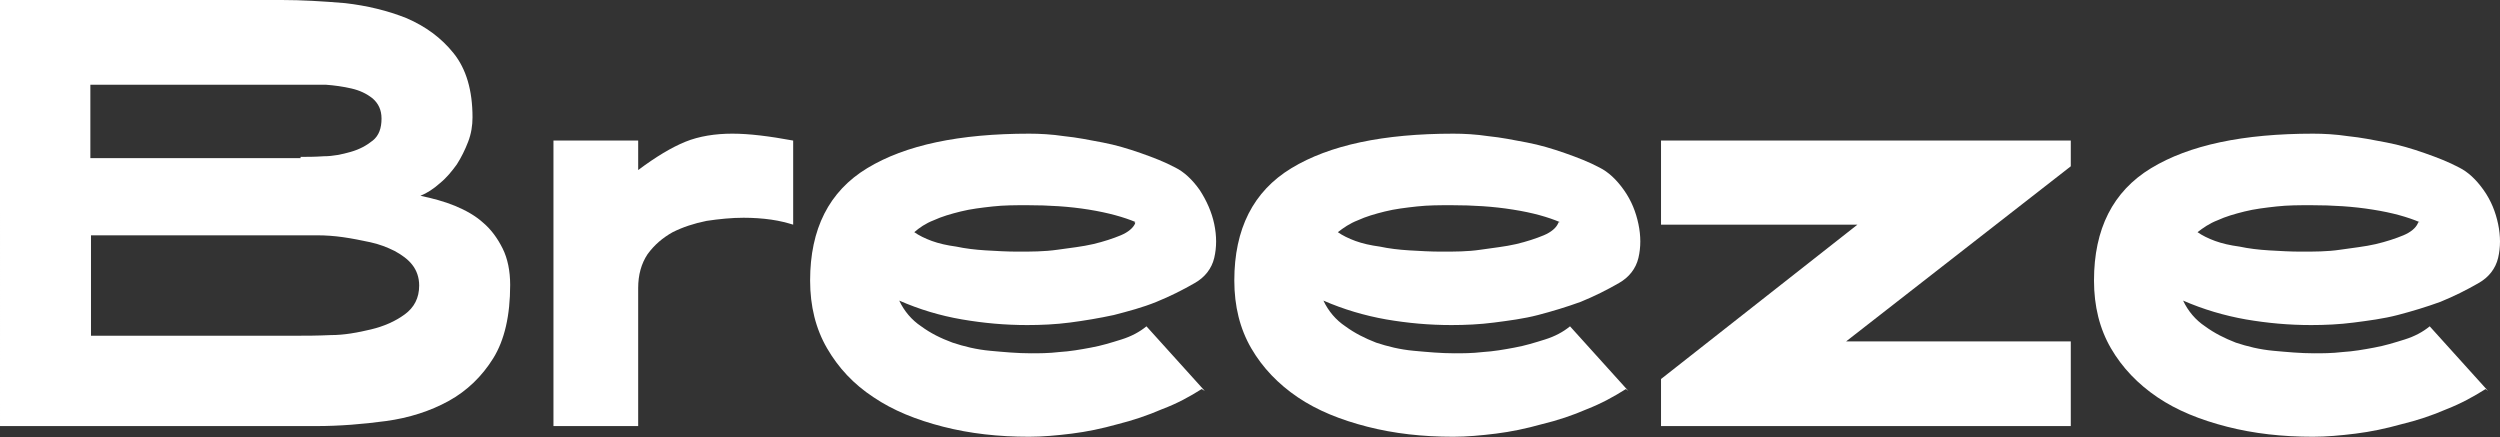
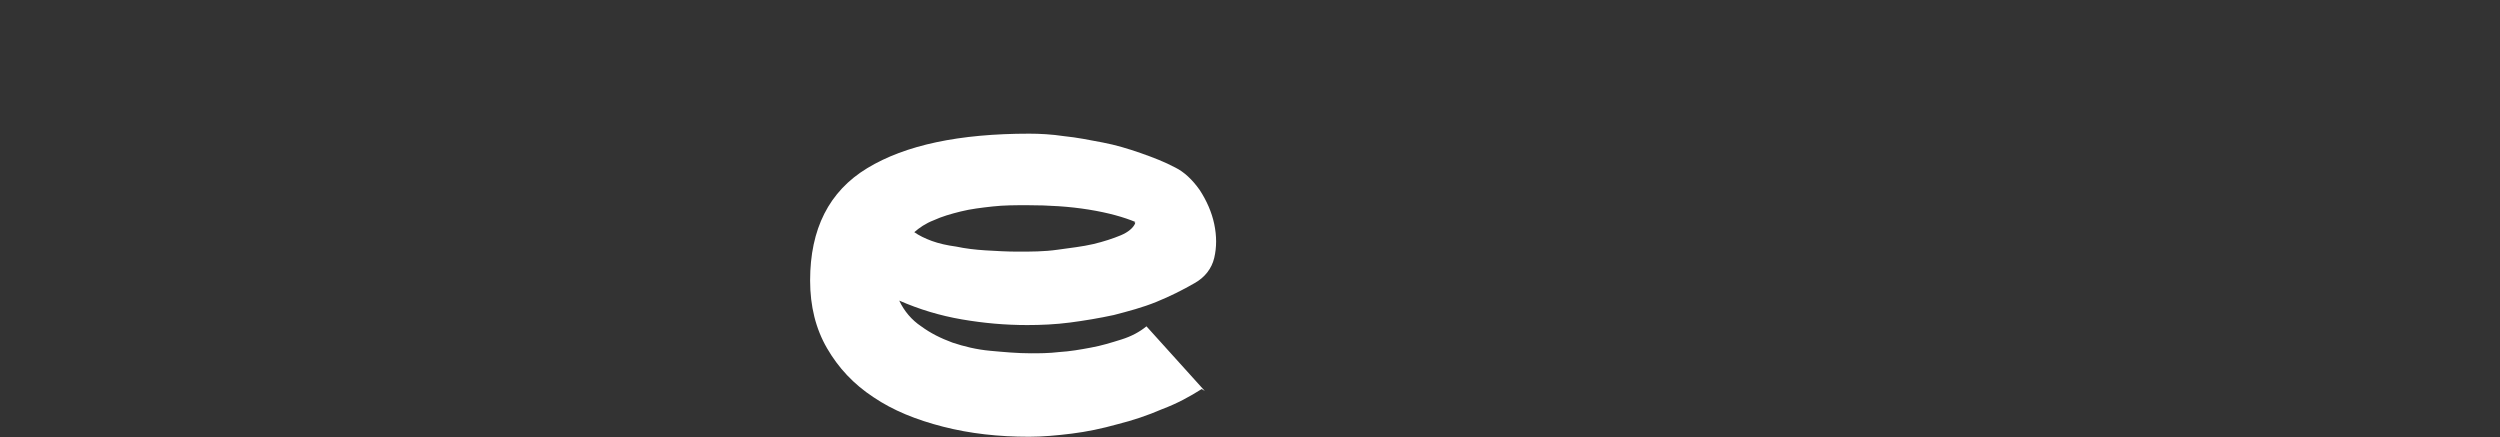
<svg xmlns="http://www.w3.org/2000/svg" xmlns:ns1="http://sodipodi.sourceforge.net/DTD/sodipodi-0.dtd" xmlns:ns2="http://www.inkscape.org/namespaces/inkscape" id="Calque_1" data-name="Calque 1" viewBox="0 0 39.84 6.97" version="1.1" width="39.84" height="6.97" ns1:docname="Breeze_logo_white.svg" ns2:version="1.4 (86a8ad7, 2024-10-11)">
  <rect x="0" y="0" width="39.84" height="6.97" fill="#333333" stroke="none" />
  <ns1:namedview id="namedview1" pagecolor="#505050" bordercolor="#eeeeee" borderopacity="1" ns2:showpageshadow="0" ns2:pageopacity="0" ns2:pagecheckerboard="0" ns2:deskcolor="#505050" ns2:zoom="15.707568" ns2:cx="21.16814" ns2:cy="-1.8780756" ns2:window-width="1920" ns2:window-height="1009" ns2:window-x="1912" ns2:window-y="198" ns2:window-maximized="1" ns2:current-layer="g486" />
  <defs id="defs1">
    <style id="style1">
      .cls-1 {
        fill: #4d0e11;
      }

      .cls-1, .cls-2, .cls-3, .cls-4, .cls-5, .cls-6, .cls-7, .cls-8, .cls-9, .cls-10, .cls-11, .cls-12, .cls-13, .cls-14, .cls-15, .cls-16, .cls-17, .cls-18, .cls-19, .cls-20, .cls-21, .cls-22, .cls-23 {
        stroke-width: 0px;
      }

      .cls-2 {
        fill: #247fc2;
      }

      .cls-3 {
        fill: #004739;
      }

      .cls-4 {
        fill: #504f4f;
      }

      .cls-5 {
        fill: #8c8c8c;
      }

      .cls-6 {
        fill: #010101;
      }

      .cls-8, .cls-24, .cls-25, .cls-26 {
        fill: none;
      }

      .cls-9 {
        fill: #e18e02;
      }

      .cls-24 {
        stroke: #231f1f;
        stroke-linecap: round;
        stroke-linejoin: round;
        stroke-width: .25px;
      }

      .cls-10 {
        fill: #fff;
      }

      .cls-11 {
        fill: #825313;
      }

      .cls-12 {
        fill: #f3b705;
      }

      .cls-13 {
        fill: #cdd60c;
      }

      .cls-14 {
        fill: #cad409;
      }

      .cls-15 {
        fill: #353535;
      }

      .cls-16 {
        fill: #090a0a;
      }

      .cls-17 {
        fill: #ee9300;
      }

      .cls-18 {
        fill: #fefbe1;
      }

      .cls-25 {
        stroke: #e95b1a;
      }

      .cls-25, .cls-26 {
        stroke-miterlimit: 10;
        stroke-width: .5px;
      }

      .cls-19 {
        fill: #47ac34;
      }

      .cls-20 {
        fill: #015655;
      }

      .cls-21 {
        fill: #1d1d1b;
      }

      .cls-22 {
        fill: #e95b1a;
      }

      .cls-26 {
        stroke: #000;
      }

      .cls-23 {
        fill: #339356;
      }
    </style>
  </defs>
  <g id="g486" transform="translate(-341.91,-196.67)">
-     <path class="cls-21" d="m 341.91,196.67 h 4.49 c 0.32,0 0.65,0.02 1.01,0.05 0.35,0.04 0.68,0.12 0.98,0.24 0.3,0.13 0.55,0.31 0.75,0.56 0.2,0.25 0.3,0.59 0.3,1.02 0,0.13 -0.02,0.26 -0.07,0.39 -0.05,0.13 -0.11,0.25 -0.18,0.36 -0.08,0.11 -0.16,0.21 -0.27,0.3 -0.1,0.09 -0.21,0.16 -0.31,0.2 0.19,0.04 0.38,0.09 0.55,0.16 0.17,0.07 0.33,0.16 0.45,0.27 0.13,0.11 0.23,0.25 0.31,0.41 0.08,0.16 0.12,0.36 0.12,0.58 0,0.49 -0.09,0.88 -0.27,1.17 -0.18,0.29 -0.42,0.52 -0.71,0.68 -0.29,0.16 -0.63,0.27 -1,0.32 -0.37,0.05 -0.74,0.08 -1.11,0.08 h -5.04 z m 4.79,2.5 c 0.1,0 0.23,0 0.37,-0.01 0.15,0 0.29,-0.03 0.43,-0.07 0.14,-0.04 0.25,-0.1 0.35,-0.18 0.1,-0.08 0.14,-0.2 0.14,-0.35 0,-0.14 -0.05,-0.24 -0.14,-0.32 -0.1,-0.08 -0.21,-0.13 -0.34,-0.16 -0.13,-0.03 -0.27,-0.05 -0.41,-0.06 -0.14,0 -0.25,0 -0.34,0 h -3.41 v 1.17 h 3.35 z m -0.04,2.85 c 0.13,0 0.3,0 0.52,-0.01 0.22,0 0.43,-0.04 0.64,-0.09 0.21,-0.05 0.39,-0.13 0.54,-0.24 0.15,-0.11 0.23,-0.26 0.23,-0.46 0,-0.13 -0.04,-0.24 -0.11,-0.33 -0.07,-0.09 -0.17,-0.16 -0.28,-0.22 -0.12,-0.06 -0.25,-0.11 -0.39,-0.14 -0.14,-0.03 -0.29,-0.06 -0.43,-0.08 -0.14,-0.02 -0.28,-0.03 -0.41,-0.03 -0.13,0 -0.24,0 -0.32,0 h -3.29 v 1.6 z" id="path481" style="fill:#ffffff" />
-     <path class="cls-21" d="m 350.73,198.91 h 1.35 v 0.47 c 0.28,-0.21 0.53,-0.36 0.75,-0.45 0.22,-0.09 0.48,-0.13 0.75,-0.13 0.27,0 0.59,0.04 0.97,0.11 v 1.34 c -0.1,-0.03 -0.21,-0.06 -0.35,-0.08 -0.14,-0.02 -0.29,-0.03 -0.44,-0.03 -0.19,0 -0.39,0.02 -0.59,0.05 -0.2,0.04 -0.38,0.1 -0.54,0.18 -0.16,0.09 -0.29,0.2 -0.4,0.35 -0.1,0.15 -0.15,0.33 -0.15,0.54 v 2.2 h -1.35 v -4.56 z" id="path482" style="fill:#ffffff" />
    <path class="cls-21" d="m 361.06,202.87 c -0.19,0.12 -0.39,0.23 -0.63,0.32 -0.23,0.1 -0.47,0.18 -0.71,0.24 -0.25,0.07 -0.49,0.12 -0.73,0.15 -0.24,0.03 -0.47,0.05 -0.68,0.05 -0.49,0 -0.94,-0.05 -1.37,-0.16 -0.43,-0.11 -0.8,-0.26 -1.11,-0.47 -0.32,-0.21 -0.56,-0.47 -0.74,-0.78 -0.18,-0.31 -0.27,-0.67 -0.27,-1.08 0,-0.82 0.3,-1.42 0.91,-1.79 0.61,-0.37 1.47,-0.55 2.58,-0.55 0.17,0 0.36,0.01 0.56,0.04 0.2,0.02 0.4,0.06 0.61,0.1 0.21,0.04 0.41,0.1 0.61,0.17 0.2,0.07 0.38,0.14 0.55,0.23 0.14,0.07 0.27,0.19 0.39,0.36 0.11,0.17 0.19,0.35 0.23,0.54 0.04,0.19 0.04,0.37 0,0.54 -0.04,0.17 -0.15,0.31 -0.31,0.4 -0.19,0.11 -0.39,0.21 -0.61,0.3 -0.22,0.09 -0.45,0.15 -0.68,0.21 -0.23,0.05 -0.47,0.09 -0.7,0.12 -0.23,0.03 -0.46,0.04 -0.68,0.04 -0.35,0 -0.69,-0.03 -1.04,-0.09 -0.35,-0.06 -0.68,-0.16 -1,-0.3 0.08,0.17 0.2,0.31 0.35,0.41 0.15,0.11 0.31,0.19 0.5,0.26 0.18,0.06 0.38,0.11 0.6,0.13 0.22,0.02 0.43,0.04 0.65,0.04 0.13,0 0.28,0 0.45,-0.02 0.17,-0.01 0.34,-0.04 0.5,-0.07 0.17,-0.03 0.33,-0.08 0.49,-0.13 0.16,-0.05 0.29,-0.12 0.4,-0.21 l 0.93,1.03 z m -1.07,-2.66 c 0,0 0.01,0 0.01,0 0,0 0,0 0.01,0 -0.19,-0.08 -0.44,-0.15 -0.75,-0.2 -0.31,-0.05 -0.64,-0.07 -0.98,-0.07 -0.19,0 -0.37,0 -0.55,0.02 -0.18,0.02 -0.35,0.04 -0.51,0.08 -0.16,0.04 -0.3,0.08 -0.43,0.14 -0.13,0.05 -0.23,0.12 -0.31,0.19 0.07,0.05 0.17,0.1 0.28,0.14 0.11,0.04 0.24,0.07 0.39,0.09 0.14,0.03 0.3,0.05 0.47,0.06 0.17,0.01 0.34,0.02 0.51,0.02 0.21,0 0.42,0 0.63,-0.03 0.21,-0.03 0.4,-0.05 0.57,-0.09 0.17,-0.04 0.32,-0.09 0.44,-0.14 0.12,-0.05 0.2,-0.12 0.23,-0.19 z" id="path483" style="fill:#ffffff" />
-     <path class="cls-21" d="m 367.82,202.87 c -0.19,0.12 -0.39,0.23 -0.62,0.32 -0.23,0.1 -0.47,0.18 -0.72,0.24 -0.25,0.07 -0.49,0.12 -0.73,0.15 -0.24,0.03 -0.47,0.05 -0.68,0.05 -0.49,0 -0.94,-0.05 -1.37,-0.16 -0.43,-0.11 -0.8,-0.26 -1.11,-0.47 -0.31,-0.21 -0.56,-0.47 -0.74,-0.78 -0.18,-0.31 -0.27,-0.67 -0.27,-1.08 0,-0.82 0.3,-1.42 0.91,-1.79 0.61,-0.37 1.47,-0.55 2.58,-0.55 0.17,0 0.36,0.01 0.56,0.04 0.2,0.02 0.4,0.06 0.61,0.1 0.21,0.04 0.41,0.1 0.61,0.17 0.2,0.07 0.38,0.14 0.55,0.23 0.14,0.07 0.27,0.19 0.39,0.36 0.12,0.17 0.19,0.35 0.23,0.54 0.04,0.19 0.04,0.37 0,0.54 -0.04,0.17 -0.15,0.31 -0.31,0.4 -0.19,0.11 -0.39,0.21 -0.61,0.3 -0.22,0.08 -0.45,0.15 -0.68,0.21 -0.23,0.06 -0.47,0.09 -0.7,0.12 -0.23,0.03 -0.46,0.04 -0.68,0.04 -0.35,0 -0.69,-0.03 -1.04,-0.09 -0.34,-0.06 -0.68,-0.16 -1,-0.3 0.08,0.17 0.2,0.31 0.35,0.41 0.15,0.11 0.31,0.19 0.49,0.26 0.18,0.06 0.38,0.11 0.6,0.13 0.22,0.02 0.43,0.04 0.65,0.04 0.13,0 0.28,0 0.45,-0.02 0.17,-0.01 0.34,-0.04 0.5,-0.07 0.17,-0.03 0.33,-0.08 0.49,-0.13 0.16,-0.05 0.29,-0.12 0.4,-0.21 l 0.93,1.03 z m -1.07,-2.66 c 0,0 0.01,0 0.01,0 0,0 0,0 0.01,0 -0.19,-0.08 -0.43,-0.15 -0.75,-0.2 -0.31,-0.05 -0.64,-0.07 -0.98,-0.07 -0.19,0 -0.37,0 -0.55,0.02 -0.18,0.02 -0.35,0.04 -0.51,0.08 -0.16,0.04 -0.3,0.08 -0.43,0.14 -0.13,0.05 -0.23,0.12 -0.32,0.19 0.07,0.05 0.17,0.1 0.28,0.14 0.11,0.04 0.24,0.07 0.39,0.09 0.14,0.03 0.3,0.05 0.47,0.06 0.17,0.01 0.34,0.02 0.51,0.02 0.21,0 0.42,0 0.62,-0.03 0.2,-0.03 0.4,-0.05 0.57,-0.09 0.17,-0.04 0.32,-0.09 0.44,-0.14 0.12,-0.05 0.2,-0.12 0.23,-0.19 z" id="path484" style="fill:#ffffff" />
-     <path class="cls-21" d="m 368.38,202.71 3.13,-2.46 h -3.13 v -1.34 h 6.53 v 0.41 l -3.58,2.79 h 3.58 v 1.35 h -6.53 v -0.76 z" id="path485" style="fill:#ffffff" />
-     <path class="cls-21" d="m 381.52,202.87 c -0.19,0.12 -0.39,0.23 -0.62,0.32 -0.23,0.1 -0.47,0.18 -0.72,0.24 -0.25,0.07 -0.49,0.12 -0.73,0.15 -0.24,0.03 -0.47,0.05 -0.68,0.05 -0.49,0 -0.94,-0.05 -1.37,-0.16 -0.43,-0.11 -0.8,-0.26 -1.11,-0.47 -0.31,-0.21 -0.56,-0.47 -0.74,-0.78 -0.18,-0.31 -0.27,-0.67 -0.27,-1.08 0,-0.82 0.3,-1.42 0.91,-1.79 0.61,-0.37 1.47,-0.55 2.58,-0.55 0.17,0 0.36,0.01 0.56,0.04 0.2,0.02 0.4,0.06 0.61,0.1 0.21,0.04 0.41,0.1 0.61,0.17 0.2,0.07 0.38,0.14 0.55,0.23 0.14,0.07 0.27,0.19 0.39,0.36 0.12,0.17 0.19,0.35 0.23,0.54 0.04,0.19 0.04,0.37 0,0.54 -0.04,0.17 -0.15,0.31 -0.31,0.4 -0.19,0.11 -0.39,0.21 -0.61,0.3 -0.22,0.08 -0.45,0.15 -0.68,0.21 -0.23,0.06 -0.47,0.09 -0.7,0.12 -0.23,0.03 -0.46,0.04 -0.68,0.04 -0.35,0 -0.69,-0.03 -1.04,-0.09 -0.34,-0.06 -0.68,-0.16 -1,-0.3 0.08,0.17 0.2,0.31 0.35,0.41 0.15,0.11 0.31,0.19 0.49,0.26 0.18,0.06 0.38,0.11 0.6,0.13 0.22,0.02 0.43,0.04 0.65,0.04 0.13,0 0.28,0 0.45,-0.02 0.17,-0.01 0.34,-0.04 0.5,-0.07 0.17,-0.03 0.33,-0.08 0.49,-0.13 0.16,-0.05 0.29,-0.12 0.4,-0.21 l 0.93,1.03 z m -1.07,-2.66 c 0,0 0.01,0 0.01,0 0,0 0,0 0.01,0 -0.19,-0.08 -0.43,-0.15 -0.75,-0.2 -0.31,-0.05 -0.64,-0.07 -0.98,-0.07 -0.19,0 -0.37,0 -0.55,0.02 -0.18,0.02 -0.35,0.04 -0.51,0.08 -0.16,0.04 -0.3,0.08 -0.43,0.14 -0.13,0.05 -0.23,0.12 -0.32,0.19 0.07,0.05 0.17,0.1 0.28,0.14 0.11,0.04 0.24,0.07 0.39,0.09 0.14,0.03 0.3,0.05 0.47,0.06 0.17,0.01 0.34,0.02 0.51,0.02 0.21,0 0.42,0 0.62,-0.03 0.2,-0.03 0.4,-0.05 0.57,-0.09 0.17,-0.04 0.32,-0.09 0.44,-0.14 0.12,-0.05 0.2,-0.12 0.23,-0.19 z" id="path486" style="fill:#ffffff" />
  </g>
</svg>